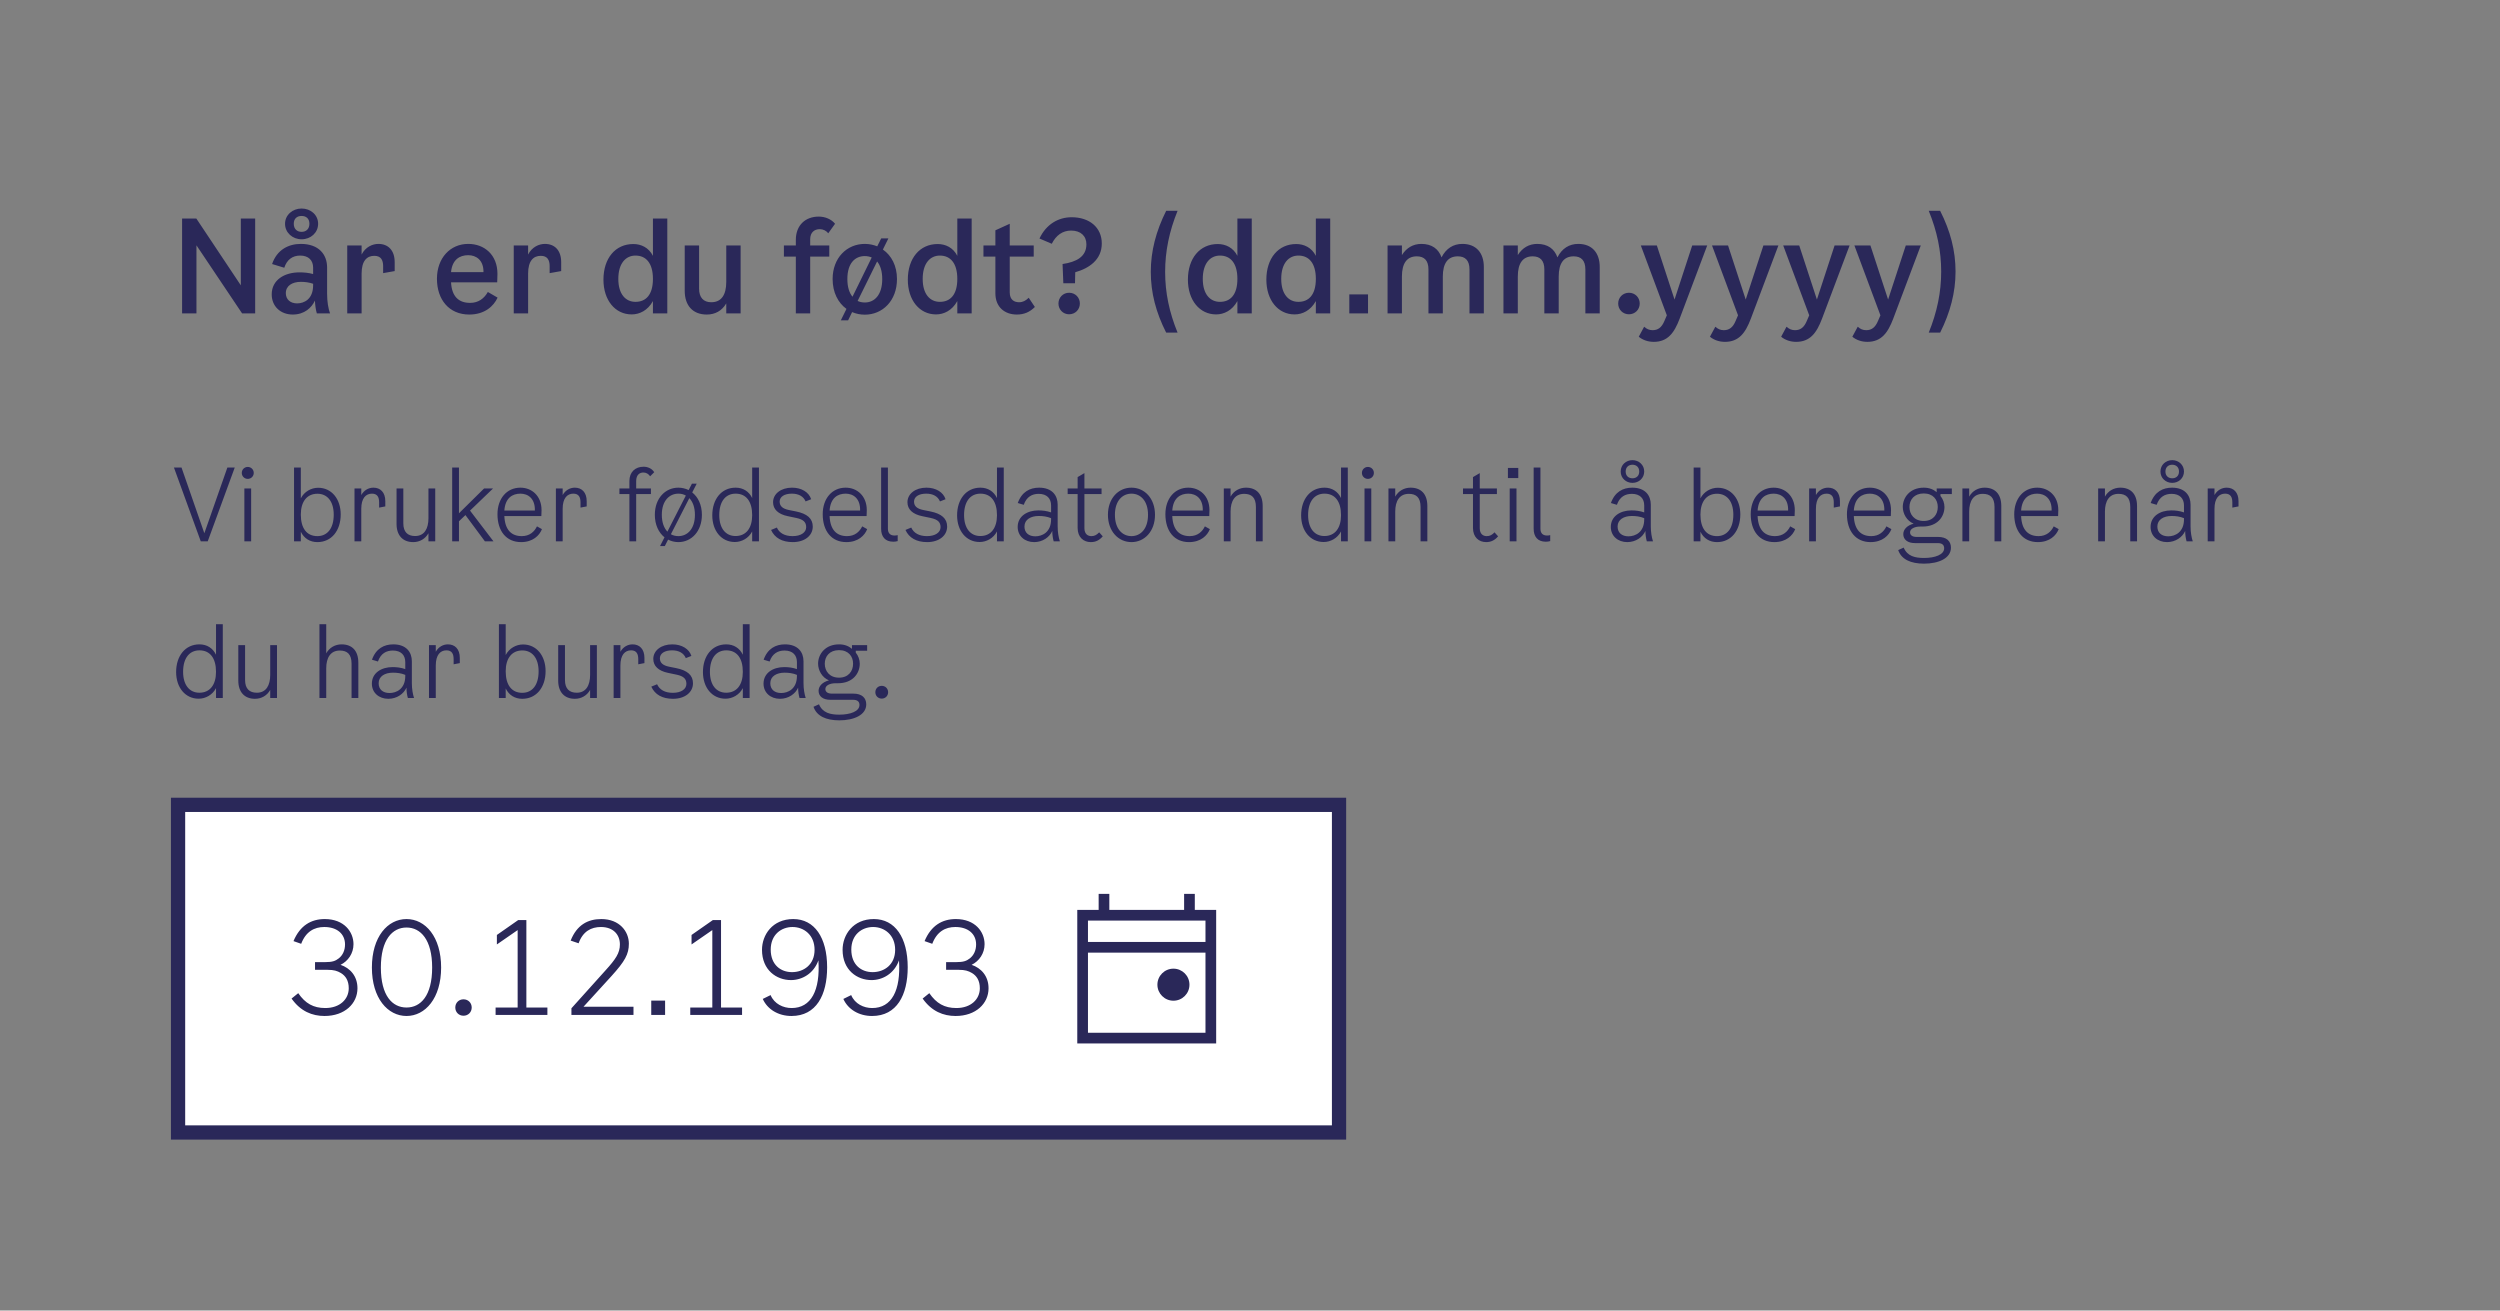
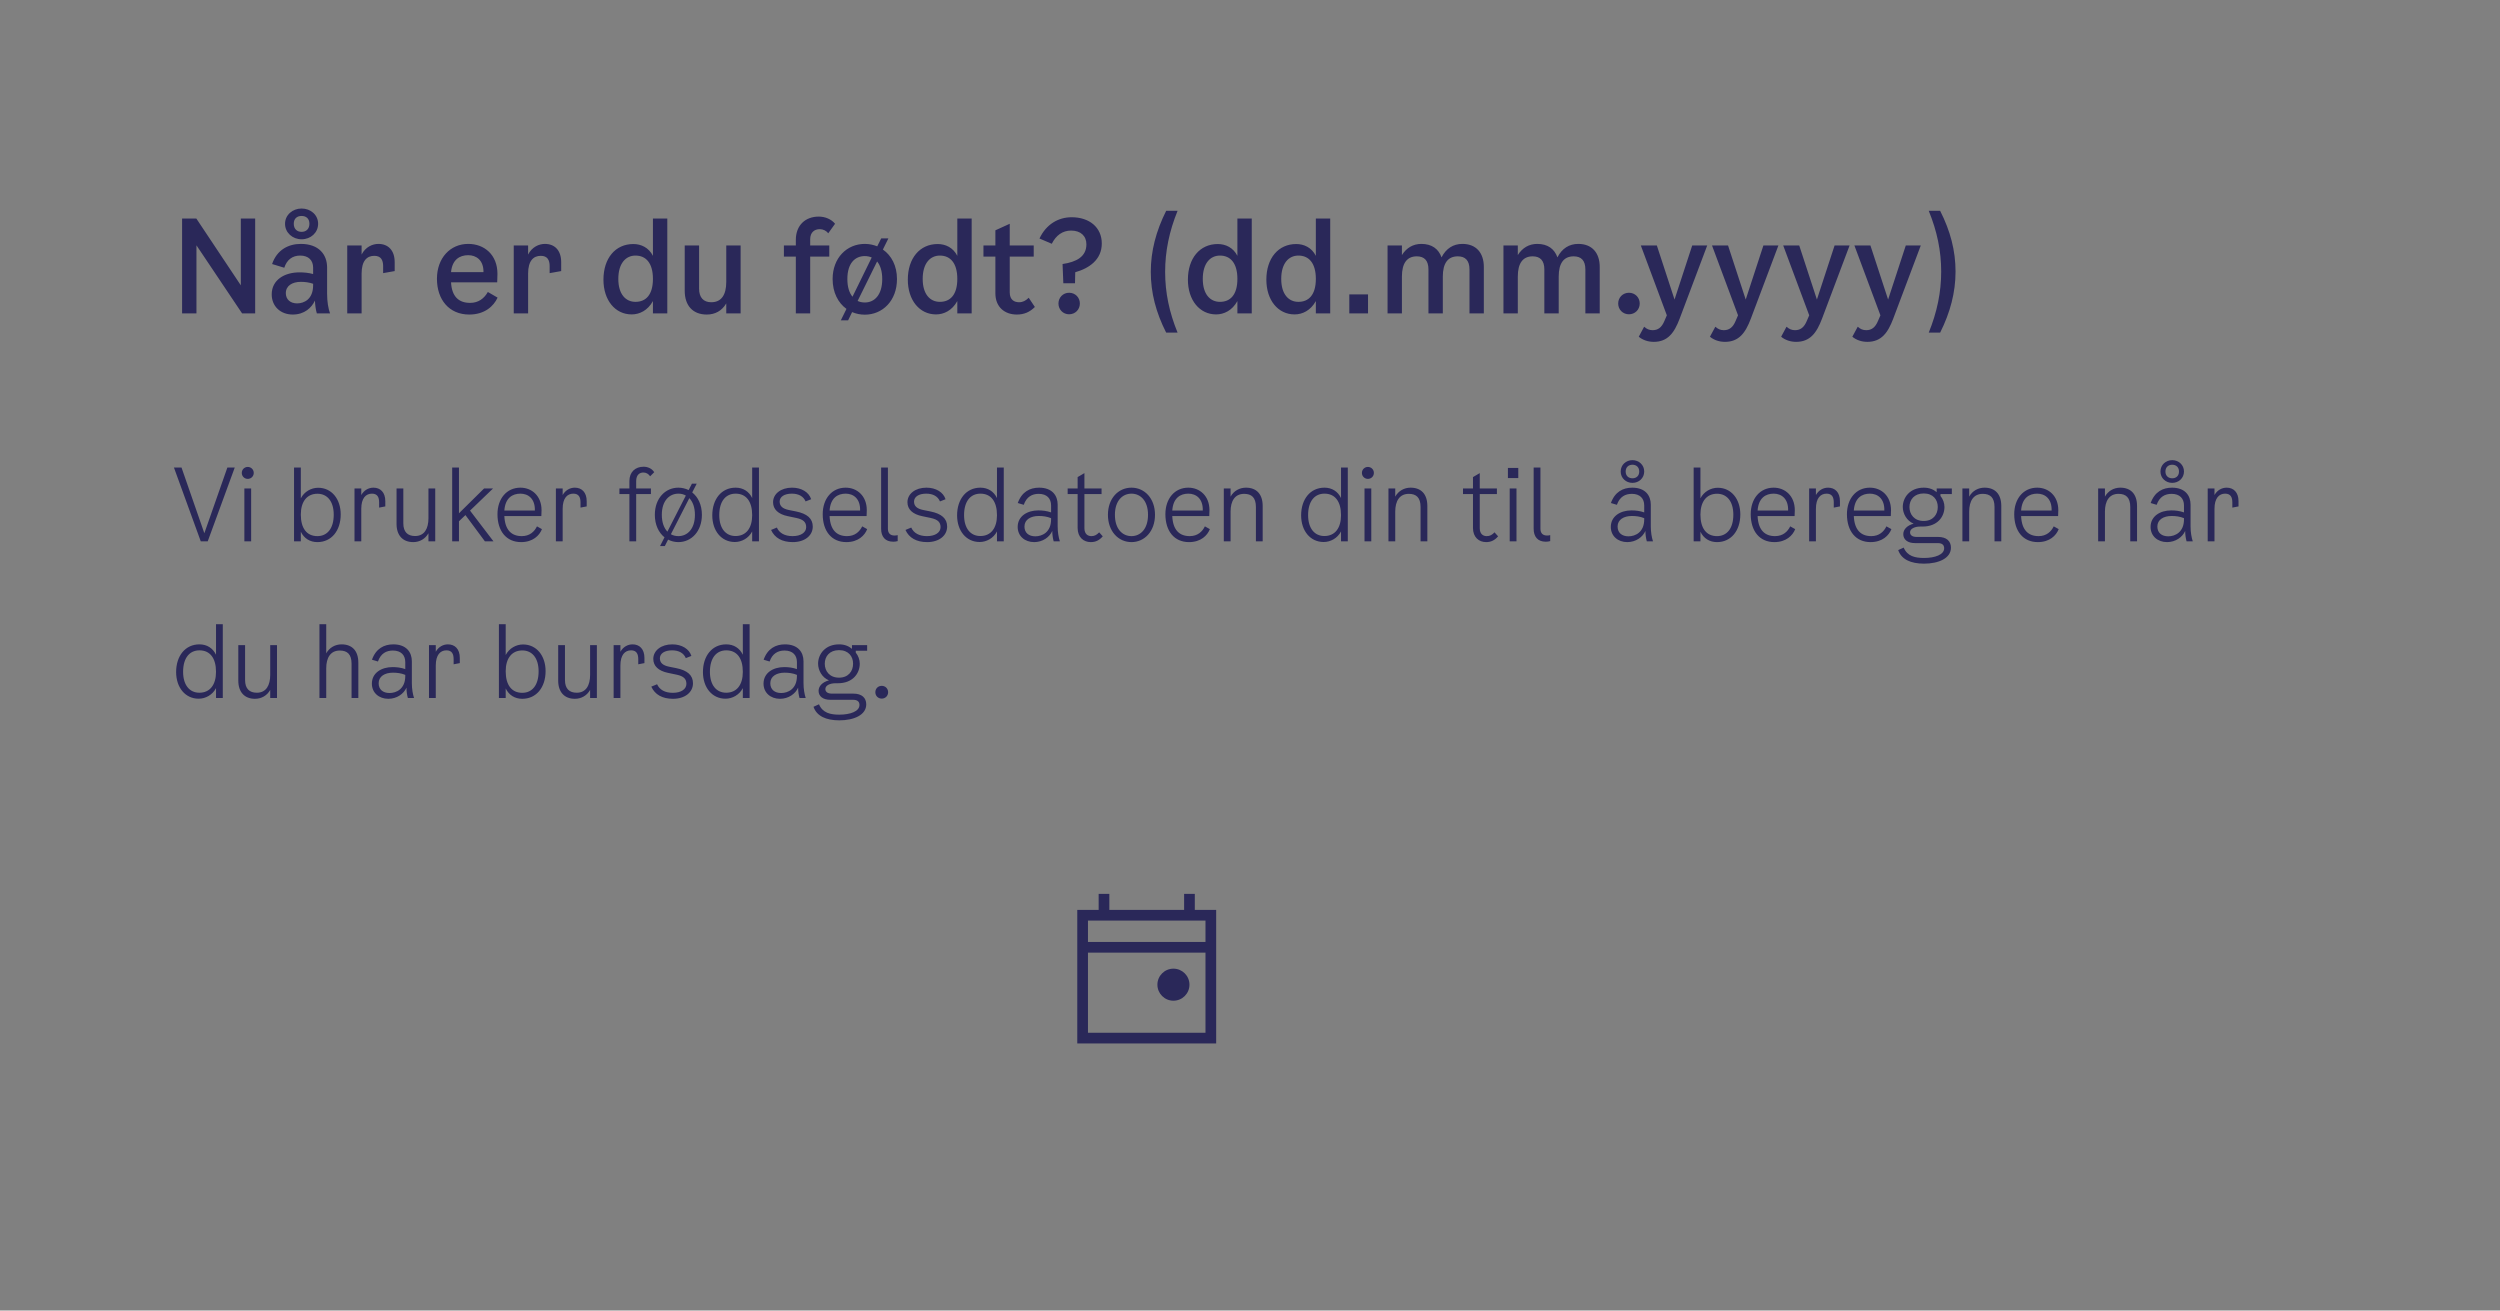
<svg xmlns="http://www.w3.org/2000/svg" width="351" height="184" viewBox="0 0 351 184" fill="none">
  <rect x="0" y="0" width="351" height="184" fill="#808080" stroke="none" />
  <path d="M33.81 30.68H35.826V44H33.99L27.582 34.442V44H25.566V30.68H27.564L33.81 40.058V30.68ZM42.343 33.596C41.083 33.596 40.02 32.678 40.02 31.418C40.02 30.176 41.083 29.276 42.343 29.276C43.62 29.276 44.664 30.176 44.664 31.418C44.664 32.678 43.62 33.596 42.343 33.596ZM42.343 30.32C41.712 30.32 41.245 30.68 41.245 31.418C41.245 32.156 41.712 32.552 42.343 32.552C42.972 32.552 43.441 32.156 43.441 31.418C43.441 30.68 42.972 30.32 42.343 30.32ZM46.339 44H44.484C44.34 43.514 44.251 42.938 44.215 42.2C43.764 43.19 42.757 44.162 41.1 44.162C39.373 44.162 38.148 42.992 38.148 41.336C38.148 39.266 39.984 38.24 42.036 38.24C42.684 38.24 43.297 38.294 43.962 38.474V37.574C43.962 36.548 43.315 35.882 42.145 35.882C41.047 35.882 40.273 36.476 39.913 37.592L38.203 37.07C38.886 35.054 40.525 34.244 42.234 34.244C44.773 34.244 45.925 35.738 45.925 37.556V41.246C45.925 42.38 46.105 43.388 46.339 44ZM43.962 40.058V39.842C43.386 39.644 42.828 39.572 42.234 39.572C41.047 39.572 40.129 40.112 40.129 41.156C40.129 42.038 40.758 42.596 41.712 42.596C42.684 42.596 43.962 42.02 43.962 40.058ZM53.127 34.244C54.513 34.244 55.413 35.162 55.413 36.8V38.06L53.793 38.348V37.376C53.793 36.512 53.487 35.918 52.551 35.918C51.525 35.918 50.769 36.602 50.769 38.42V44H48.753V34.46H50.769V35.738C51.309 34.676 52.299 34.244 53.127 34.244ZM68.493 40.994L69.861 41.786C69.321 42.974 68.061 44.162 65.883 44.162C63.057 44.162 61.347 42.074 61.347 39.14C61.347 36.242 63.201 34.244 65.739 34.244C67.989 34.244 69.843 35.756 69.843 38.456L69.807 39.644H63.327C63.435 41.66 64.425 42.524 66.009 42.524C67.179 42.524 67.989 41.894 68.493 40.994ZM65.739 35.828C64.515 35.828 63.489 36.476 63.327 38.204H67.881C67.899 36.512 66.855 35.828 65.739 35.828ZM76.504 34.244C77.89 34.244 78.79 35.162 78.79 36.8V38.06L77.17 38.348V37.376C77.17 36.512 76.864 35.918 75.928 35.918C74.902 35.918 74.146 36.602 74.146 38.42V44H72.13V34.46H74.146V35.738C74.686 34.676 75.676 34.244 76.504 34.244ZM91.672 30.68H93.688V44H91.672V42.272C90.934 43.604 89.782 44.144 88.684 44.144C86.38 44.144 84.724 42.164 84.724 39.266C84.724 36.26 86.398 34.262 88.918 34.262C89.998 34.262 91.078 34.748 91.672 35.918V30.68ZM89.224 42.38C90.682 42.38 91.672 41.39 91.672 39.158C91.672 36.944 90.7 35.882 89.224 35.882C87.838 35.882 86.812 36.998 86.812 39.158C86.812 41.3 87.838 42.38 89.224 42.38ZM101.967 34.46H103.983V44H101.967V42.596C101.355 43.64 100.401 44.162 99.231 44.162C97.269 44.162 96.135 42.902 96.135 40.832V34.46H98.151V40.526C98.151 41.768 98.763 42.434 99.861 42.434C101.265 42.434 101.967 41.426 101.967 39.572V34.46ZM113.75 33.596V34.46H116.432V36.026H113.75V44H111.734V36.026H110.06V34.46H111.734V33.686C111.734 31.616 113.084 30.41 114.956 30.41C115.838 30.41 116.72 30.77 117.242 31.418L116.288 32.75C116 32.39 115.568 32.174 115.1 32.174C114.362 32.174 113.75 32.606 113.75 33.596ZM123.956 35.036C125.162 35.864 125.936 37.322 125.936 39.176C125.936 42.236 123.902 44.18 121.418 44.18C120.788 44.18 120.194 44.054 119.636 43.82L119.078 44.972H118.052L118.844 43.37C117.674 42.524 116.9 41.066 116.9 39.176C116.9 36.188 118.916 34.244 121.418 34.244C122.048 34.244 122.624 34.37 123.164 34.586L123.722 33.47H124.73L123.956 35.036ZM118.97 39.176C118.97 40.292 119.24 41.12 119.69 41.66L122.39 36.152C122.102 36.026 121.76 35.954 121.418 35.954C120.086 35.954 118.97 36.908 118.97 39.176ZM121.418 42.47C122.768 42.47 123.866 41.426 123.866 39.176C123.866 38.042 123.578 37.232 123.146 36.71L120.41 42.254C120.716 42.398 121.058 42.47 121.418 42.47ZM134.406 30.68H136.422V44H134.406V42.272C133.668 43.604 132.516 44.144 131.418 44.144C129.114 44.144 127.458 42.164 127.458 39.266C127.458 36.26 129.132 34.262 131.652 34.262C132.732 34.262 133.812 34.748 134.406 35.918V30.68ZM131.958 42.38C133.416 42.38 134.406 41.39 134.406 39.158C134.406 36.944 133.434 35.882 131.958 35.882C130.572 35.882 129.546 36.998 129.546 39.158C129.546 41.3 130.572 42.38 131.958 42.38ZM141.767 41.048C141.767 42.11 142.415 42.434 143.081 42.434C143.603 42.434 144.017 42.218 144.431 41.804L145.295 43.1C144.575 43.82 143.783 44.162 142.757 44.162C141.101 44.162 139.751 43.154 139.751 41.174V36.026H138.077V34.46H139.751V32.336L141.767 31.418V34.46H145.133V36.026H141.767V41.048ZM150.461 30.5C152.945 30.5 154.691 31.922 154.691 34.19C154.691 36.44 152.945 37.664 150.965 38.222L150.929 39.77H149.291L149.183 37.07C151.127 36.782 152.531 36.044 152.531 34.298C152.531 33.128 151.721 32.372 150.389 32.372C149.183 32.372 148.265 33.038 147.671 34.226L145.943 33.488C146.879 31.49 148.589 30.5 150.461 30.5ZM150.101 41.102C150.965 41.102 151.613 41.768 151.613 42.614C151.613 43.46 150.965 44.126 150.101 44.126C149.255 44.126 148.607 43.46 148.607 42.614C148.607 41.768 149.255 41.102 150.101 41.102ZM163.73 29.6H165.332C164.162 32.48 163.586 35.27 163.586 38.168C163.586 41.084 164.162 43.838 165.332 46.7H163.73C162.29 43.856 161.57 41.102 161.57 38.168C161.57 35.252 162.308 32.444 163.73 29.6ZM173.73 30.68H175.746V44H173.73V42.272C172.992 43.604 171.84 44.144 170.742 44.144C168.438 44.144 166.782 42.164 166.782 39.266C166.782 36.26 168.456 34.262 170.976 34.262C172.056 34.262 173.136 34.748 173.73 35.918V30.68ZM171.282 42.38C172.74 42.38 173.73 41.39 173.73 39.158C173.73 36.944 172.758 35.882 171.282 35.882C169.896 35.882 168.87 36.998 168.87 39.158C168.87 41.3 169.896 42.38 171.282 42.38ZM184.745 30.68H186.761V44H184.745V42.272C184.007 43.604 182.855 44.144 181.757 44.144C179.453 44.144 177.797 42.164 177.797 39.266C177.797 36.26 179.471 34.262 181.991 34.262C183.071 34.262 184.151 34.748 184.745 35.918V30.68ZM182.297 42.38C183.755 42.38 184.745 41.39 184.745 39.158C184.745 36.944 183.773 35.882 182.297 35.882C180.911 35.882 179.885 36.998 179.885 39.158C179.885 41.3 180.911 42.38 182.297 42.38ZM189.442 41.336H192.07V44H189.442V41.336ZM205.325 34.244C207.233 34.244 208.331 35.486 208.331 37.484V44H206.315V37.826C206.315 36.566 205.721 35.99 204.677 35.99C203.273 35.99 202.571 36.962 202.571 38.834V44H200.555V37.826C200.555 36.566 199.961 35.99 198.917 35.99C197.531 35.99 196.829 36.962 196.829 38.834V44H194.813V34.46H196.829V35.81C197.477 34.784 198.413 34.244 199.565 34.244C201.023 34.244 201.977 34.946 202.391 36.134C203.039 34.874 204.047 34.244 205.325 34.244ZM221.596 34.244C223.504 34.244 224.602 35.486 224.602 37.484V44H222.586V37.826C222.586 36.566 221.992 35.99 220.948 35.99C219.544 35.99 218.842 36.962 218.842 38.834V44H216.826V37.826C216.826 36.566 216.232 35.99 215.188 35.99C213.802 35.99 213.1 36.962 213.1 38.834V44H211.084V34.46H213.1V35.81C213.748 34.784 214.684 34.244 215.836 34.244C217.294 34.244 218.248 34.946 218.662 36.134C219.31 34.874 220.318 34.244 221.596 34.244ZM228.705 44.126C227.841 44.126 227.193 43.46 227.193 42.614C227.193 41.768 227.841 41.102 228.705 41.102C229.569 41.102 230.217 41.768 230.217 42.614C230.217 43.46 229.569 44.126 228.705 44.126ZM237.588 34.46H239.694L235.824 44.738C235.068 46.736 234.15 47.996 232.188 47.996C231.396 47.996 230.64 47.744 230.082 47.276L230.838 45.872C231.198 46.196 231.558 46.358 232.026 46.358C232.764 46.358 233.304 45.998 233.7 45.026L234.024 44.27L230.37 34.46H232.62L235.104 42.056L237.588 34.46ZM247.583 34.46H249.689L245.819 44.738C245.063 46.736 244.145 47.996 242.183 47.996C241.391 47.996 240.635 47.744 240.077 47.276L240.833 45.872C241.193 46.196 241.553 46.358 242.021 46.358C242.759 46.358 243.299 45.998 243.695 45.026L244.019 44.27L240.365 34.46H242.615L245.099 42.056L247.583 34.46ZM257.578 34.46H259.684L255.814 44.738C255.058 46.736 254.14 47.996 252.178 47.996C251.386 47.996 250.63 47.744 250.072 47.276L250.828 45.872C251.188 46.196 251.548 46.358 252.016 46.358C252.754 46.358 253.294 45.998 253.69 45.026L254.014 44.27L250.36 34.46H252.61L255.094 42.056L257.578 34.46ZM267.574 34.46H269.68L265.81 44.738C265.054 46.736 264.136 47.996 262.174 47.996C261.382 47.996 260.626 47.744 260.068 47.276L260.824 45.872C261.184 46.196 261.544 46.358 262.012 46.358C262.75 46.358 263.29 45.998 263.686 45.026L264.01 44.27L260.356 34.46H262.606L265.09 42.056L267.574 34.46ZM272.398 46.7H270.796C271.966 43.82 272.542 41.03 272.542 38.132C272.542 35.216 271.966 32.462 270.796 29.6H272.398C273.838 32.444 274.558 35.198 274.558 38.132C274.558 41.048 273.82 43.856 272.398 46.7Z" fill="#2A2859" />
  <path d="M31.924 65.64H32.96L29.166 76H28.186L24.42 65.64H25.484L28.69 74.866L31.924 65.64ZM34.785 67.236C34.324 67.236 33.946 66.872 33.946 66.396C33.946 65.92 34.324 65.556 34.785 65.556C35.248 65.556 35.626 65.92 35.626 66.396C35.626 66.872 35.248 67.236 34.785 67.236ZM34.309 76V68.58H35.261V76H34.309ZM44.671 68.482C46.561 68.482 47.835 70.064 47.835 72.22C47.835 74.502 46.547 76.112 44.559 76.112C43.523 76.112 42.683 75.594 42.235 74.656V76H41.283V65.64H42.235V69.966C42.725 69.014 43.705 68.482 44.671 68.482ZM44.559 75.272C45.945 75.272 46.855 74.208 46.855 72.262C46.855 70.386 45.945 69.322 44.573 69.322C43.089 69.322 42.235 70.428 42.235 72.248C42.235 74.18 43.075 75.272 44.559 75.272ZM52.432 68.468C53.398 68.468 54.098 69.112 54.098 70.372V71.1L53.23 71.268V70.54C53.23 69.798 52.978 69.308 52.222 69.308C51.368 69.308 50.724 69.938 50.724 71.436V76H49.772V68.58H50.724V69.504C51.116 68.804 51.774 68.468 52.432 68.468ZM60.155 68.58H61.107V76H60.155V74.866C59.707 75.664 58.923 76.112 58.013 76.112C56.557 76.112 55.675 75.174 55.675 73.564V68.58H56.627V73.48C56.627 74.698 57.243 75.258 58.279 75.258C59.595 75.258 60.155 74.208 60.155 72.752V68.58ZM68.078 76L65.348 72.318L64.438 73.186V76H63.486V65.64H64.438V72.066L67.966 68.58H69.226L65.992 71.688L69.282 76H68.078ZM75.389 73.9L76.089 74.292C75.739 75.188 74.815 76.112 73.163 76.112C71.077 76.112 69.845 74.558 69.845 72.192C69.845 70.022 71.133 68.468 73.065 68.468C74.661 68.468 76.033 69.616 76.033 71.632L76.005 72.458H70.811C70.895 74.432 71.833 75.272 73.261 75.272C74.381 75.272 75.039 74.628 75.389 73.9ZM73.065 69.308C71.945 69.308 70.937 69.91 70.811 71.674H75.095C75.137 70.008 74.157 69.308 73.065 69.308ZM80.706 68.468C81.672 68.468 82.372 69.112 82.372 70.372V71.1L81.504 71.268V70.54C81.504 69.798 81.252 69.308 80.496 69.308C79.642 69.308 78.998 69.938 78.998 71.436V76H78.046V68.58H78.998V69.504C79.39 68.804 80.048 68.468 80.706 68.468ZM89.319 67.544V68.58H91.391V69.364H89.319V76H88.367V69.364H86.967V68.58H88.367V67.544C88.367 66.256 89.207 65.528 90.355 65.528C90.887 65.528 91.503 65.738 91.853 66.298L91.279 66.872C91.055 66.536 90.719 66.34 90.327 66.34C89.837 66.34 89.319 66.634 89.319 67.544ZM97.189 69.14C98.015 69.798 98.547 70.89 98.547 72.276C98.547 74.6 97.077 76.112 95.243 76.112C94.725 76.112 94.235 75.986 93.801 75.762L93.339 76.672H92.667L93.297 75.44C92.471 74.782 91.939 73.676 91.939 72.276C91.939 69.98 93.395 68.468 95.243 68.468C95.761 68.468 96.251 68.594 96.685 68.804L97.147 67.908H97.819L97.189 69.14ZM92.919 72.276C92.919 73.354 93.227 74.138 93.703 74.642L96.293 69.574C95.971 69.392 95.621 69.308 95.243 69.308C93.983 69.308 92.919 70.302 92.919 72.276ZM95.243 75.272C96.517 75.272 97.567 74.264 97.567 72.276C97.567 71.212 97.259 70.442 96.783 69.938L94.193 75.006C94.501 75.188 94.865 75.272 95.243 75.272ZM105.605 65.64H106.557V76H105.605V74.614C105.115 75.566 104.135 76.098 103.169 76.098C101.279 76.098 100.005 74.516 100.005 72.36C100.005 70.078 101.293 68.468 103.281 68.468C104.317 68.468 105.157 68.986 105.605 69.924V65.64ZM103.267 75.258C104.751 75.258 105.605 74.152 105.605 72.332C105.605 70.4 104.765 69.308 103.281 69.308C101.895 69.308 100.985 70.372 100.985 72.318C100.985 74.194 101.895 75.258 103.267 75.258ZM108.539 70.512C108.539 69.336 109.645 68.468 111.199 68.468C112.543 68.468 113.579 69.112 113.887 70.092L113.103 70.4C112.809 69.686 112.123 69.308 111.171 69.308C110.135 69.308 109.463 69.742 109.463 70.428C109.463 71.044 109.869 71.422 110.751 71.604L111.731 71.8C113.355 72.122 114.111 72.822 114.111 73.928C114.111 75.216 112.963 76.112 111.311 76.112C109.813 76.112 108.763 75.524 108.259 74.404L109.071 74.068C109.421 74.852 110.191 75.272 111.283 75.272C112.431 75.272 113.187 74.768 113.187 74.012C113.187 73.312 112.795 72.934 111.815 72.724L110.611 72.472C109.253 72.192 108.539 71.506 108.539 70.512ZM121.053 73.9L121.753 74.292C121.403 75.188 120.479 76.112 118.827 76.112C116.741 76.112 115.509 74.558 115.509 72.192C115.509 70.022 116.797 68.468 118.729 68.468C120.325 68.468 121.697 69.616 121.697 71.632L121.669 72.458H116.475C116.559 74.432 117.497 75.272 118.925 75.272C120.045 75.272 120.703 74.628 121.053 73.9ZM118.729 69.308C117.609 69.308 116.601 69.91 116.475 71.674H120.759C120.801 70.008 119.821 69.308 118.729 69.308ZM126.034 75.972C125.81 76.028 125.628 76.056 125.418 76.056C124.256 76.056 123.71 75.328 123.71 74.236V65.64H124.662V74.236C124.662 74.866 124.998 75.188 125.586 75.188C125.74 75.188 125.894 75.174 126.034 75.132V75.972ZM127.406 70.512C127.406 69.336 128.512 68.468 130.066 68.468C131.41 68.468 132.446 69.112 132.754 70.092L131.97 70.4C131.676 69.686 130.99 69.308 130.038 69.308C129.002 69.308 128.33 69.742 128.33 70.428C128.33 71.044 128.736 71.422 129.618 71.604L130.598 71.8C132.222 72.122 132.978 72.822 132.978 73.928C132.978 75.216 131.83 76.112 130.178 76.112C128.68 76.112 127.63 75.524 127.126 74.404L127.938 74.068C128.288 74.852 129.058 75.272 130.15 75.272C131.298 75.272 132.054 74.768 132.054 74.012C132.054 73.312 131.662 72.934 130.682 72.724L129.478 72.472C128.12 72.192 127.406 71.506 127.406 70.512ZM139.976 65.64H140.928V76H139.976V74.614C139.486 75.566 138.506 76.098 137.54 76.098C135.65 76.098 134.376 74.516 134.376 72.36C134.376 70.078 135.664 68.468 137.652 68.468C138.688 68.468 139.528 68.986 139.976 69.924V65.64ZM137.638 75.258C139.122 75.258 139.976 74.152 139.976 72.332C139.976 70.4 139.136 69.308 137.652 69.308C136.266 69.308 135.356 70.372 135.356 72.318C135.356 74.194 136.266 75.258 137.638 75.258ZM148.804 76H147.936C147.824 75.594 147.74 75.104 147.74 74.544C147.362 75.412 146.396 76.112 145.192 76.112C143.876 76.112 142.882 75.258 142.882 73.984C142.882 72.458 144.254 71.66 145.78 71.66C146.382 71.66 146.97 71.73 147.572 71.94V70.96C147.572 69.994 146.984 69.336 145.836 69.336C144.912 69.336 144.128 69.742 143.736 70.876L142.896 70.624C143.456 69.056 144.59 68.468 145.892 68.468C147.726 68.468 148.496 69.574 148.496 70.848V73.9C148.496 74.74 148.636 75.496 148.804 76ZM147.572 72.92V72.752C146.998 72.514 146.41 72.444 145.836 72.444C144.716 72.444 143.834 72.948 143.834 73.928C143.834 74.824 144.464 75.3 145.36 75.3C146.326 75.3 147.572 74.726 147.572 72.92ZM152.251 74.152C152.251 75.02 152.769 75.272 153.231 75.272C153.678 75.272 153.973 75.104 154.323 74.74L154.827 75.3C154.337 75.874 153.805 76.112 153.147 76.112C152.139 76.112 151.299 75.44 151.299 74.124V69.364H149.899V68.58H151.299V66.984L152.251 66.424V68.58H154.659V69.364H152.251V74.152ZM158.858 76.112C157.024 76.112 155.554 74.6 155.554 72.276C155.554 69.98 157.01 68.468 158.858 68.468C160.706 68.468 162.162 69.98 162.162 72.276C162.162 74.6 160.692 76.112 158.858 76.112ZM158.858 75.272C160.132 75.272 161.182 74.264 161.182 72.276C161.182 70.302 160.118 69.308 158.858 69.308C157.598 69.308 156.534 70.302 156.534 72.276C156.534 74.264 157.584 75.272 158.858 75.272ZM169.165 73.9L169.865 74.292C169.515 75.188 168.591 76.112 166.939 76.112C164.853 76.112 163.621 74.558 163.621 72.192C163.621 70.022 164.909 68.468 166.841 68.468C168.437 68.468 169.809 69.616 169.809 71.632L169.781 72.458H164.587C164.671 74.432 165.609 75.272 167.037 75.272C168.157 75.272 168.815 74.628 169.165 73.9ZM166.841 69.308C165.721 69.308 164.713 69.91 164.587 71.674H168.871C168.913 70.008 167.933 69.308 166.841 69.308ZM174.929 68.468C176.413 68.468 177.281 69.378 177.281 71.044V76H176.329V71.184C176.329 69.84 175.713 69.336 174.677 69.336C173.375 69.336 172.773 70.344 172.773 71.828V76H171.821V68.58H172.773V69.728C173.221 68.916 174.033 68.468 174.929 68.468ZM188.279 65.64H189.231V76H188.279V74.614C187.789 75.566 186.809 76.098 185.843 76.098C183.953 76.098 182.679 74.516 182.679 72.36C182.679 70.078 183.967 68.468 185.955 68.468C186.991 68.468 187.831 68.986 188.279 69.924V65.64ZM185.941 75.258C187.425 75.258 188.279 74.152 188.279 72.332C188.279 70.4 187.439 69.308 185.955 69.308C184.569 69.308 183.659 70.372 183.659 72.318C183.659 74.194 184.569 75.258 185.941 75.258ZM192.053 67.236C191.591 67.236 191.213 66.872 191.213 66.396C191.213 65.92 191.591 65.556 192.053 65.556C192.515 65.556 192.893 65.92 192.893 66.396C192.893 66.872 192.515 67.236 192.053 67.236ZM191.577 76V68.58H192.529V76H191.577ZM198.048 68.468C199.532 68.468 200.4 69.378 200.4 71.044V76H199.448V71.184C199.448 69.84 198.832 69.336 197.796 69.336C196.494 69.336 195.892 70.344 195.892 71.828V76H194.94V68.58H195.892V69.728C196.34 68.916 197.152 68.468 198.048 68.468ZM207.758 74.152C207.758 75.02 208.276 75.272 208.738 75.272C209.186 75.272 209.48 75.104 209.83 74.74L210.334 75.3C209.844 75.874 209.312 76.112 208.654 76.112C207.646 76.112 206.806 75.44 206.806 74.124V69.364H205.406V68.58H206.806V66.984L207.758 66.424V68.58H210.166V69.364H207.758V74.152ZM211.71 65.696H213.166V67.124H211.71V65.696ZM211.962 76V68.58H212.914V76H211.962ZM217.649 75.972C217.425 76.028 217.243 76.056 217.033 76.056C215.871 76.056 215.325 75.328 215.325 74.236V65.64H216.277V74.236C216.277 74.866 216.613 75.188 217.201 75.188C217.355 75.188 217.509 75.174 217.649 75.132V75.972ZM229.196 67.796C228.286 67.796 227.544 67.124 227.544 66.2C227.544 65.276 228.286 64.604 229.196 64.604C230.106 64.604 230.848 65.276 230.848 66.2C230.848 67.124 230.106 67.796 229.196 67.796ZM229.196 65.248C228.664 65.248 228.244 65.584 228.244 66.2C228.244 66.83 228.664 67.152 229.196 67.152C229.728 67.152 230.148 66.83 230.148 66.2C230.148 65.584 229.728 65.248 229.196 65.248ZM232.08 76H231.212C231.1 75.594 231.016 75.104 231.016 74.544C230.638 75.412 229.672 76.112 228.468 76.112C227.152 76.112 226.158 75.258 226.158 73.984C226.158 72.458 227.53 71.66 229.056 71.66C229.658 71.66 230.246 71.73 230.848 71.94V70.96C230.848 69.994 230.26 69.336 229.112 69.336C228.188 69.336 227.404 69.742 227.012 70.876L226.172 70.624C226.732 69.056 227.866 68.468 229.168 68.468C231.002 68.468 231.772 69.574 231.772 70.848V73.9C231.772 74.74 231.912 75.496 232.08 76ZM230.848 72.92V72.752C230.274 72.514 229.686 72.444 229.112 72.444C227.992 72.444 227.11 72.948 227.11 73.928C227.11 74.824 227.74 75.3 228.636 75.3C229.602 75.3 230.848 74.726 230.848 72.92ZM241.177 68.482C243.067 68.482 244.341 70.064 244.341 72.22C244.341 74.502 243.053 76.112 241.065 76.112C240.029 76.112 239.189 75.594 238.741 74.656V76H237.789V65.64H238.741V69.966C239.231 69.014 240.211 68.482 241.177 68.482ZM241.065 75.272C242.451 75.272 243.361 74.208 243.361 72.262C243.361 70.386 242.451 69.322 241.079 69.322C239.595 69.322 238.741 70.428 238.741 72.248C238.741 74.18 239.581 75.272 241.065 75.272ZM251.346 73.9L252.046 74.292C251.696 75.188 250.772 76.112 249.12 76.112C247.034 76.112 245.802 74.558 245.802 72.192C245.802 70.022 247.09 68.468 249.022 68.468C250.618 68.468 251.99 69.616 251.99 71.632L251.962 72.458H246.768C246.852 74.432 247.79 75.272 249.218 75.272C250.338 75.272 250.996 74.628 251.346 73.9ZM249.022 69.308C247.902 69.308 246.894 69.91 246.768 71.674H251.052C251.094 70.008 250.114 69.308 249.022 69.308ZM256.663 68.468C257.629 68.468 258.329 69.112 258.329 70.372V71.1L257.461 71.268V70.54C257.461 69.798 257.209 69.308 256.453 69.308C255.599 69.308 254.955 69.938 254.955 71.436V76H254.003V68.58H254.955V69.504C255.347 68.804 256.005 68.468 256.663 68.468ZM264.854 73.9L265.554 74.292C265.204 75.188 264.28 76.112 262.628 76.112C260.542 76.112 259.31 74.558 259.31 72.192C259.31 70.022 260.598 68.468 262.53 68.468C264.126 68.468 265.498 69.616 265.498 71.632L265.47 72.458H260.276C260.36 74.432 261.298 75.272 262.726 75.272C263.846 75.272 264.504 74.628 264.854 73.9ZM262.53 69.308C261.41 69.308 260.402 69.91 260.276 71.674H264.56C264.602 70.008 263.622 69.308 262.53 69.308ZM274.038 69.364H272.442V69.63C272.806 70.078 273.002 70.638 273.002 71.184C273.002 72.542 272.022 73.928 269.936 73.928H269.614C268.774 73.928 268.172 74.25 268.172 74.74C268.172 75.118 268.466 75.384 269.082 75.384H272.092C273.296 75.384 273.912 75.972 273.912 76.896C273.912 78.366 272.218 79.136 270.132 79.136C268.256 79.136 266.954 78.534 266.506 77.232L267.276 76.882C267.794 78.1 268.886 78.338 270.132 78.338C271.672 78.338 272.96 77.876 272.96 76.98C272.96 76.56 272.736 76.252 272.064 76.252H268.872C267.836 76.252 267.22 75.762 267.22 74.992C267.22 74.334 267.766 73.76 268.676 73.522C267.696 73.13 267.15 72.094 267.15 71.184C267.15 69.854 268.144 68.468 270.104 68.468C270.874 68.468 271.462 68.72 271.91 69.098V68.58H274.038V69.364ZM270.09 73.144C271.406 73.144 272.064 72.234 272.064 71.184C272.064 70.148 271.406 69.28 270.09 69.28C268.76 69.28 268.088 70.162 268.088 71.184C268.088 72.22 268.76 73.144 270.09 73.144ZM278.63 68.468C280.114 68.468 280.982 69.378 280.982 71.044V76H280.03V71.184C280.03 69.84 279.414 69.336 278.378 69.336C277.076 69.336 276.474 70.344 276.474 71.828V76H275.522V68.58H276.474V69.728C276.922 68.916 277.734 68.468 278.63 68.468ZM288.342 73.9L289.042 74.292C288.692 75.188 287.768 76.112 286.116 76.112C284.03 76.112 282.798 74.558 282.798 72.192C282.798 70.022 284.086 68.468 286.018 68.468C287.614 68.468 288.986 69.616 288.986 71.632L288.958 72.458H283.764C283.848 74.432 284.786 75.272 286.214 75.272C287.334 75.272 287.992 74.628 288.342 73.9ZM286.018 69.308C284.898 69.308 283.89 69.91 283.764 71.674H288.048C288.09 70.008 287.11 69.308 286.018 69.308ZM297.689 68.468C299.173 68.468 300.041 69.378 300.041 71.044V76H299.089V71.184C299.089 69.84 298.473 69.336 297.437 69.336C296.135 69.336 295.533 70.344 295.533 71.828V76H294.581V68.58H295.533V69.728C295.981 68.916 296.793 68.468 297.689 68.468ZM304.979 67.796C304.069 67.796 303.327 67.124 303.327 66.2C303.327 65.276 304.069 64.604 304.979 64.604C305.889 64.604 306.631 65.276 306.631 66.2C306.631 67.124 305.889 67.796 304.979 67.796ZM304.979 65.248C304.447 65.248 304.027 65.584 304.027 66.2C304.027 66.83 304.447 67.152 304.979 67.152C305.511 67.152 305.931 66.83 305.931 66.2C305.931 65.584 305.511 65.248 304.979 65.248ZM307.863 76H306.995C306.883 75.594 306.799 75.104 306.799 74.544C306.421 75.412 305.455 76.112 304.251 76.112C302.935 76.112 301.941 75.258 301.941 73.984C301.941 72.458 303.313 71.66 304.839 71.66C305.441 71.66 306.029 71.73 306.631 71.94V70.96C306.631 69.994 306.043 69.336 304.895 69.336C303.971 69.336 303.187 69.742 302.795 70.876L301.955 70.624C302.515 69.056 303.649 68.468 304.951 68.468C306.785 68.468 307.555 69.574 307.555 70.848V73.9C307.555 74.74 307.695 75.496 307.863 76ZM306.631 72.92V72.752C306.057 72.514 305.469 72.444 304.895 72.444C303.775 72.444 302.893 72.948 302.893 73.928C302.893 74.824 303.523 75.3 304.419 75.3C305.385 75.3 306.631 74.726 306.631 72.92ZM312.622 68.468C313.588 68.468 314.288 69.112 314.288 70.372V71.1L313.42 71.268V70.54C313.42 69.798 313.168 69.308 312.412 69.308C311.558 69.308 310.914 69.938 310.914 71.436V76H309.962V68.58H310.914V69.504C311.306 68.804 311.964 68.468 312.622 68.468ZM30.328 87.64H31.28V98H30.328V96.614C29.838 97.566 28.858 98.098 27.892 98.098C26.002 98.098 24.728 96.516 24.728 94.36C24.728 92.078 26.016 90.468 28.004 90.468C29.04 90.468 29.88 90.986 30.328 91.924V87.64ZM27.99 97.258C29.474 97.258 30.328 96.152 30.328 94.332C30.328 92.4 29.488 91.308 28.004 91.308C26.618 91.308 25.708 92.372 25.708 94.318C25.708 96.194 26.618 97.258 27.99 97.258ZM37.938 90.58H38.89V98H37.938V96.866C37.49 97.664 36.706 98.112 35.796 98.112C34.34 98.112 33.458 97.174 33.458 95.564V90.58H34.41V95.48C34.41 96.698 35.026 97.258 36.062 97.258C37.378 97.258 37.938 96.208 37.938 94.752V90.58ZM47.959 90.468C49.443 90.468 50.311 91.378 50.311 93.044V98H49.359V93.184C49.359 91.84 48.743 91.336 47.707 91.336C46.405 91.336 45.803 92.344 45.803 93.828V98H44.851V87.64H45.803V91.728C46.251 90.916 47.063 90.468 47.959 90.468ZM58.132 98H57.264C57.152 97.594 57.068 97.104 57.068 96.544C56.69 97.412 55.724 98.112 54.52 98.112C53.204 98.112 52.21 97.258 52.21 95.984C52.21 94.458 53.582 93.66 55.108 93.66C55.71 93.66 56.298 93.73 56.9 93.94V92.96C56.9 91.994 56.312 91.336 55.164 91.336C54.24 91.336 53.456 91.742 53.064 92.876L52.224 92.624C52.784 91.056 53.918 90.468 55.22 90.468C57.054 90.468 57.824 91.574 57.824 92.848V95.9C57.824 96.74 57.964 97.496 58.132 98ZM56.9 94.92V94.752C56.326 94.514 55.738 94.444 55.164 94.444C54.044 94.444 53.162 94.948 53.162 95.928C53.162 96.824 53.792 97.3 54.688 97.3C55.654 97.3 56.9 96.726 56.9 94.92ZM62.891 90.468C63.857 90.468 64.557 91.112 64.557 92.372V93.1L63.689 93.268V92.54C63.689 91.798 63.437 91.308 62.681 91.308C61.827 91.308 61.183 91.938 61.183 93.436V98H60.231V90.58H61.183V91.504C61.575 90.804 62.233 90.468 62.891 90.468ZM73.436 90.482C75.326 90.482 76.6 92.064 76.6 94.22C76.6 96.502 75.312 98.112 73.324 98.112C72.288 98.112 71.448 97.594 71 96.656V98H70.048V87.64H71V91.966C71.49 91.014 72.47 90.482 73.436 90.482ZM73.324 97.272C74.71 97.272 75.62 96.208 75.62 94.262C75.62 92.386 74.71 91.322 73.338 91.322C71.854 91.322 71 92.428 71 94.248C71 96.18 71.84 97.272 73.324 97.272ZM82.85 90.58H83.802V98H82.85V96.866C82.402 97.664 81.618 98.112 80.708 98.112C79.252 98.112 78.37 97.174 78.37 95.564V90.58H79.322V95.48C79.322 96.698 79.938 97.258 80.974 97.258C82.29 97.258 82.85 96.208 82.85 94.752V90.58ZM88.813 90.468C89.779 90.468 90.479 91.112 90.479 92.372V93.1L89.611 93.268V92.54C89.611 91.798 89.359 91.308 88.603 91.308C87.749 91.308 87.105 91.938 87.105 93.436V98H86.153V90.58H87.105V91.504C87.497 90.804 88.155 90.468 88.813 90.468ZM91.723 92.512C91.723 91.336 92.829 90.468 94.383 90.468C95.727 90.468 96.763 91.112 97.071 92.092L96.287 92.4C95.993 91.686 95.307 91.308 94.355 91.308C93.319 91.308 92.647 91.742 92.647 92.428C92.647 93.044 93.053 93.422 93.935 93.604L94.915 93.8C96.539 94.122 97.295 94.822 97.295 95.928C97.295 97.216 96.147 98.112 94.495 98.112C92.997 98.112 91.947 97.524 91.443 96.404L92.255 96.068C92.605 96.852 93.375 97.272 94.467 97.272C95.615 97.272 96.371 96.768 96.371 96.012C96.371 95.312 95.979 94.934 94.999 94.724L93.795 94.472C92.437 94.192 91.723 93.506 91.723 92.512ZM104.293 87.64H105.245V98H104.293V96.614C103.803 97.566 102.823 98.098 101.857 98.098C99.967 98.098 98.693 96.516 98.693 94.36C98.693 92.078 99.981 90.468 101.969 90.468C103.005 90.468 103.845 90.986 104.293 91.924V87.64ZM101.955 97.258C103.439 97.258 104.293 96.152 104.293 94.332C104.293 92.4 103.453 91.308 101.969 91.308C100.583 91.308 99.673 92.372 99.673 94.318C99.673 96.194 100.583 97.258 101.955 97.258ZM113.121 98H112.253C112.141 97.594 112.057 97.104 112.057 96.544C111.679 97.412 110.713 98.112 109.509 98.112C108.193 98.112 107.199 97.258 107.199 95.984C107.199 94.458 108.571 93.66 110.097 93.66C110.699 93.66 111.287 93.73 111.889 93.94V92.96C111.889 91.994 111.301 91.336 110.153 91.336C109.229 91.336 108.445 91.742 108.053 92.876L107.213 92.624C107.773 91.056 108.907 90.468 110.209 90.468C112.043 90.468 112.813 91.574 112.813 92.848V95.9C112.813 96.74 112.953 97.496 113.121 98ZM111.889 94.92V94.752C111.315 94.514 110.727 94.444 110.153 94.444C109.033 94.444 108.151 94.948 108.151 95.928C108.151 96.824 108.781 97.3 109.677 97.3C110.643 97.3 111.889 96.726 111.889 94.92ZM121.747 91.364H120.151V91.63C120.515 92.078 120.711 92.638 120.711 93.184C120.711 94.542 119.731 95.928 117.645 95.928H117.323C116.483 95.928 115.881 96.25 115.881 96.74C115.881 97.118 116.175 97.384 116.791 97.384H119.801C121.005 97.384 121.621 97.972 121.621 98.896C121.621 100.366 119.927 101.136 117.841 101.136C115.965 101.136 114.663 100.534 114.215 99.232L114.985 98.882C115.503 100.1 116.595 100.338 117.841 100.338C119.381 100.338 120.669 99.876 120.669 98.98C120.669 98.56 120.445 98.252 119.773 98.252H116.581C115.545 98.252 114.929 97.762 114.929 96.992C114.929 96.334 115.475 95.76 116.385 95.522C115.405 95.13 114.859 94.094 114.859 93.184C114.859 91.854 115.853 90.468 117.813 90.468C118.583 90.468 119.171 90.72 119.619 91.098V90.58H121.747V91.364ZM117.799 95.144C119.115 95.144 119.773 94.234 119.773 93.184C119.773 92.148 119.115 91.28 117.799 91.28C116.469 91.28 115.797 92.162 115.797 93.184C115.797 94.22 116.469 95.144 117.799 95.144ZM123.795 98.084C123.291 98.084 122.899 97.706 122.899 97.188C122.899 96.67 123.291 96.292 123.795 96.292C124.299 96.292 124.691 96.67 124.691 97.188C124.691 97.706 124.299 98.084 123.795 98.084Z" fill="#2A2859" />
-   <rect x="25" y="113" width="163" height="46" fill="white" />
-   <rect x="25" y="113" width="163" height="46" stroke="#2A2859" stroke-width="2" />
-   <path d="M47.812 135.462C49.144 135.912 50.188 137.028 50.188 138.756C50.188 140.898 48.406 142.644 45.562 142.644C43.852 142.644 42.196 141.996 40.936 140.196L41.872 139.44C42.862 140.88 43.996 141.528 45.67 141.528C47.722 141.528 48.964 140.286 48.964 138.756C48.964 137.658 48.514 137.01 47.866 136.614C47.344 136.308 46.876 136.164 46.012 136.164H44.23V135.084H45.598C46.678 135.084 47.092 134.922 47.578 134.544C48.118 134.112 48.442 133.428 48.442 132.6C48.442 131.124 47.326 130.152 45.526 130.152C44.122 130.152 42.934 130.8 42.286 132.51L41.206 132.132C42.124 129.936 43.69 129.036 45.598 129.036C48.298 129.036 49.63 130.818 49.63 132.564C49.63 133.86 48.874 134.94 47.812 135.462ZM57.074 142.644C54.446 142.644 52.214 140.16 52.214 135.84C52.214 131.52 54.428 129.036 57.074 129.036C59.72 129.036 61.934 131.52 61.934 135.84C61.934 140.16 59.702 142.644 57.074 142.644ZM57.074 141.456C59.054 141.456 60.674 139.818 60.674 135.84C60.674 131.952 59.072 130.224 57.074 130.224C55.076 130.224 53.474 131.952 53.474 135.84C53.474 139.818 55.094 141.456 57.074 141.456ZM65.075 142.608C64.427 142.608 63.923 142.122 63.923 141.456C63.923 140.79 64.427 140.304 65.075 140.304C65.723 140.304 66.227 140.79 66.227 141.456C66.227 142.122 65.723 142.608 65.075 142.608ZM73.902 141.456H76.854V142.5H69.582V141.456H72.678V130.584L69.762 132.6V131.268L72.75 129.18H73.902V141.456ZM81.921 141.348H88.941V142.5H80.229V141.564L85.017 136.236C86.439 134.67 87.033 133.806 87.033 132.6C87.033 131.25 86.133 130.152 84.369 130.152C83.001 130.152 81.831 130.764 81.237 132.438L80.121 132.06C80.985 129.864 82.533 129.036 84.423 129.036C86.997 129.036 88.293 130.8 88.293 132.492C88.293 133.968 87.735 134.958 85.863 137.028L81.921 141.348ZM91.435 140.484H93.379V142.5H91.435V140.484ZM101.233 141.456H104.185V142.5H96.913V141.456H100.009V130.584L97.093 132.6V131.268L100.081 129.18H101.233V141.456ZM111.125 142.644C109.271 142.644 107.741 141.708 107.093 140.25L108.191 139.71C108.713 140.952 109.955 141.528 111.143 141.528C113.879 141.528 115.175 139.062 114.905 134.832C114.239 136.704 112.601 137.604 111.053 137.604C109.019 137.604 106.985 136.2 106.985 133.356C106.985 131.268 108.443 129.036 111.377 129.036C114.347 129.036 116.129 131.628 116.129 135.804C116.129 139.71 114.599 142.644 111.125 142.644ZM111.197 136.488C112.835 136.488 114.365 135.444 114.365 133.356C114.365 131.268 112.871 130.152 111.269 130.152C109.685 130.152 108.209 131.232 108.209 133.32C108.209 135.48 109.631 136.488 111.197 136.488ZM122.439 142.644C120.585 142.644 119.055 141.708 118.407 140.25L119.505 139.71C120.027 140.952 121.269 141.528 122.457 141.528C125.193 141.528 126.489 139.062 126.219 134.832C125.553 136.704 123.915 137.604 122.367 137.604C120.333 137.604 118.299 136.2 118.299 133.356C118.299 131.268 119.757 129.036 122.691 129.036C125.661 129.036 127.443 131.628 127.443 135.804C127.443 139.71 125.913 142.644 122.439 142.644ZM122.511 136.488C124.149 136.488 125.679 135.444 125.679 133.356C125.679 131.268 124.185 130.152 122.583 130.152C120.999 130.152 119.523 131.232 119.523 133.32C119.523 135.48 120.945 136.488 122.511 136.488ZM136.416 135.462C137.748 135.912 138.792 137.028 138.792 138.756C138.792 140.898 137.01 142.644 134.166 142.644C132.456 142.644 130.8 141.996 129.54 140.196L130.476 139.44C131.466 140.88 132.6 141.528 134.274 141.528C136.326 141.528 137.568 140.286 137.568 138.756C137.568 137.658 137.118 137.01 136.47 136.614C135.948 136.308 135.48 136.164 134.616 136.164H132.834V135.084H134.202C135.282 135.084 135.696 134.922 136.182 134.544C136.722 134.112 137.046 133.428 137.046 132.6C137.046 131.124 135.93 130.152 134.13 130.152C132.726 130.152 131.538 130.8 130.89 132.51L129.81 132.132C130.728 129.936 132.294 129.036 134.202 129.036C136.902 129.036 138.234 130.818 138.234 132.564C138.234 133.86 137.478 134.94 136.416 135.462Z" fill="#2A2859" />
  <path d="M164.75 140.5C165.993 140.5 167 139.493 167 138.25C167 137.007 165.993 136 164.75 136C163.507 136 162.5 137.007 162.5 138.25C162.5 139.493 163.507 140.5 164.75 140.5Z" fill="#2A2859" />
-   <path fill-rule="evenodd" clip-rule="evenodd" d="M167.75 125.5V127.75H170.75V146.5H151.25V127.75H154.25V125.5H155.75V127.75H166.25V125.5H167.75ZM169.25 132.25V129.25H152.75V132.25H169.25ZM152.75 133.75V145H169.25V133.75H152.75Z" fill="#2A2859" />
+   <path fill-rule="evenodd" clip-rule="evenodd" d="M167.75 125.5V127.75H170.75V146.5H151.25V127.75H154.25V125.5H155.75V127.75H166.25V125.5H167.75ZM169.25 132.25V129.25H152.75V132.25ZM152.75 133.75V145H169.25V133.75H152.75Z" fill="#2A2859" />
</svg>